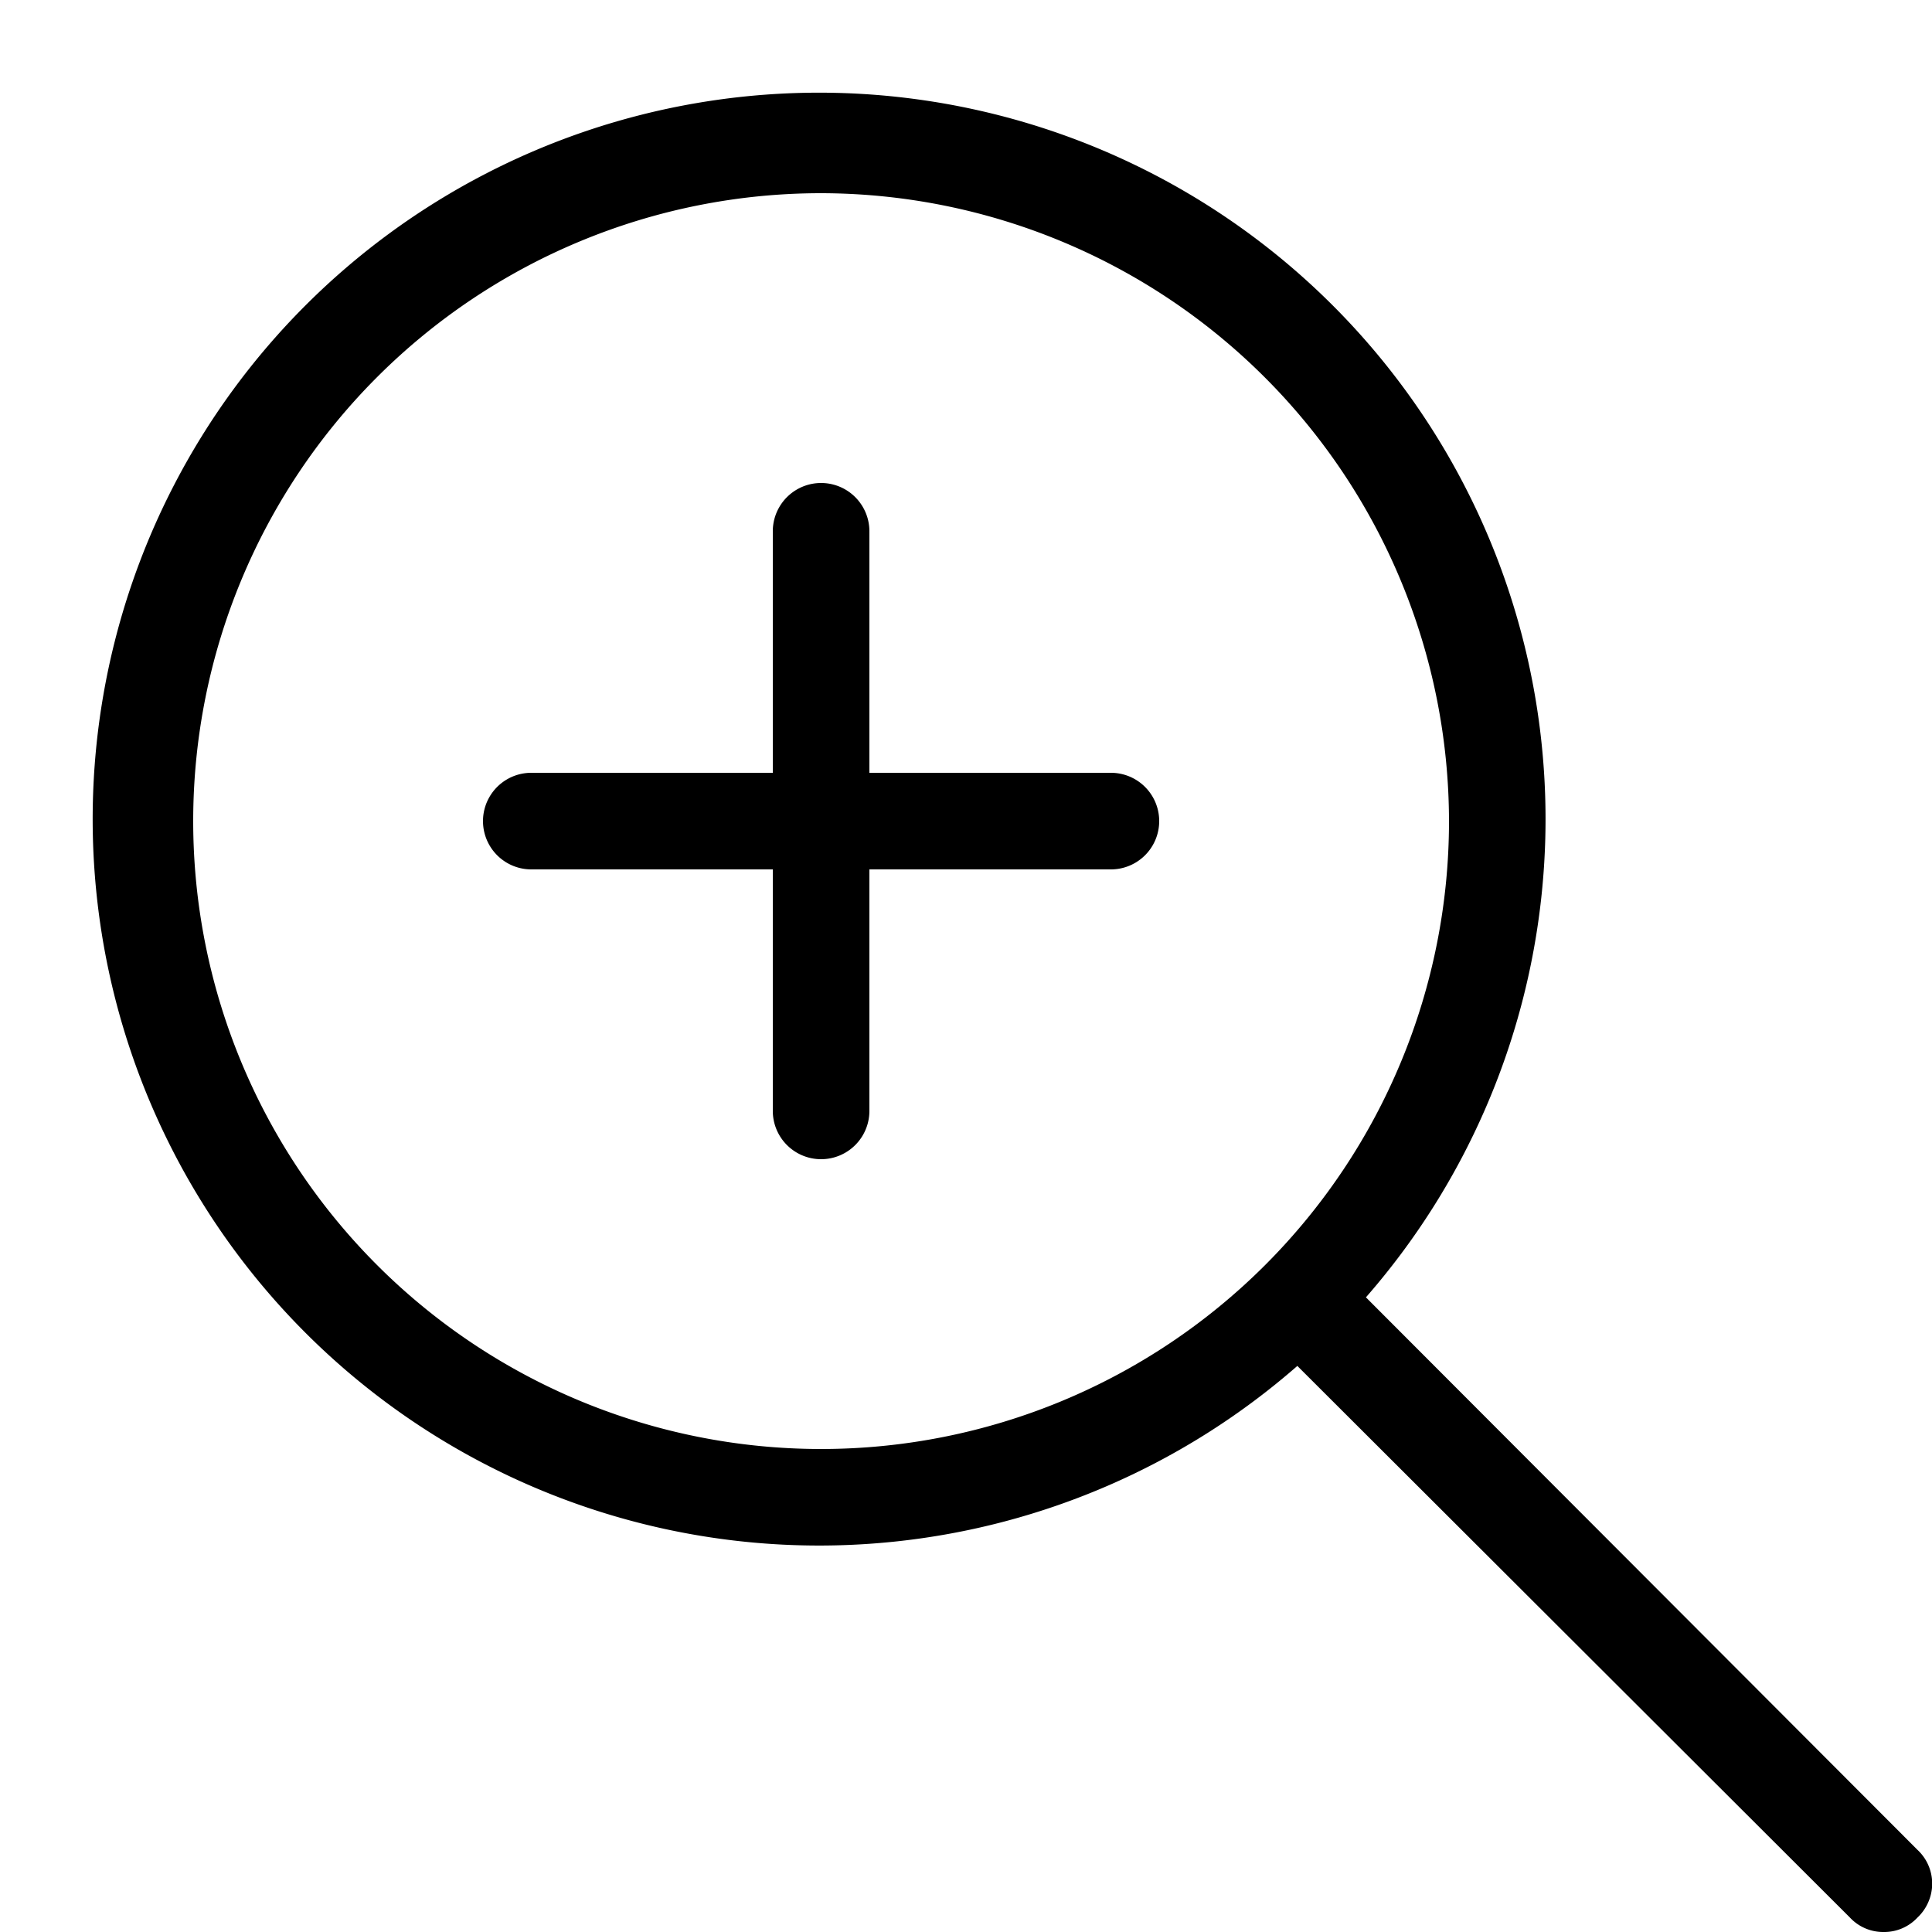
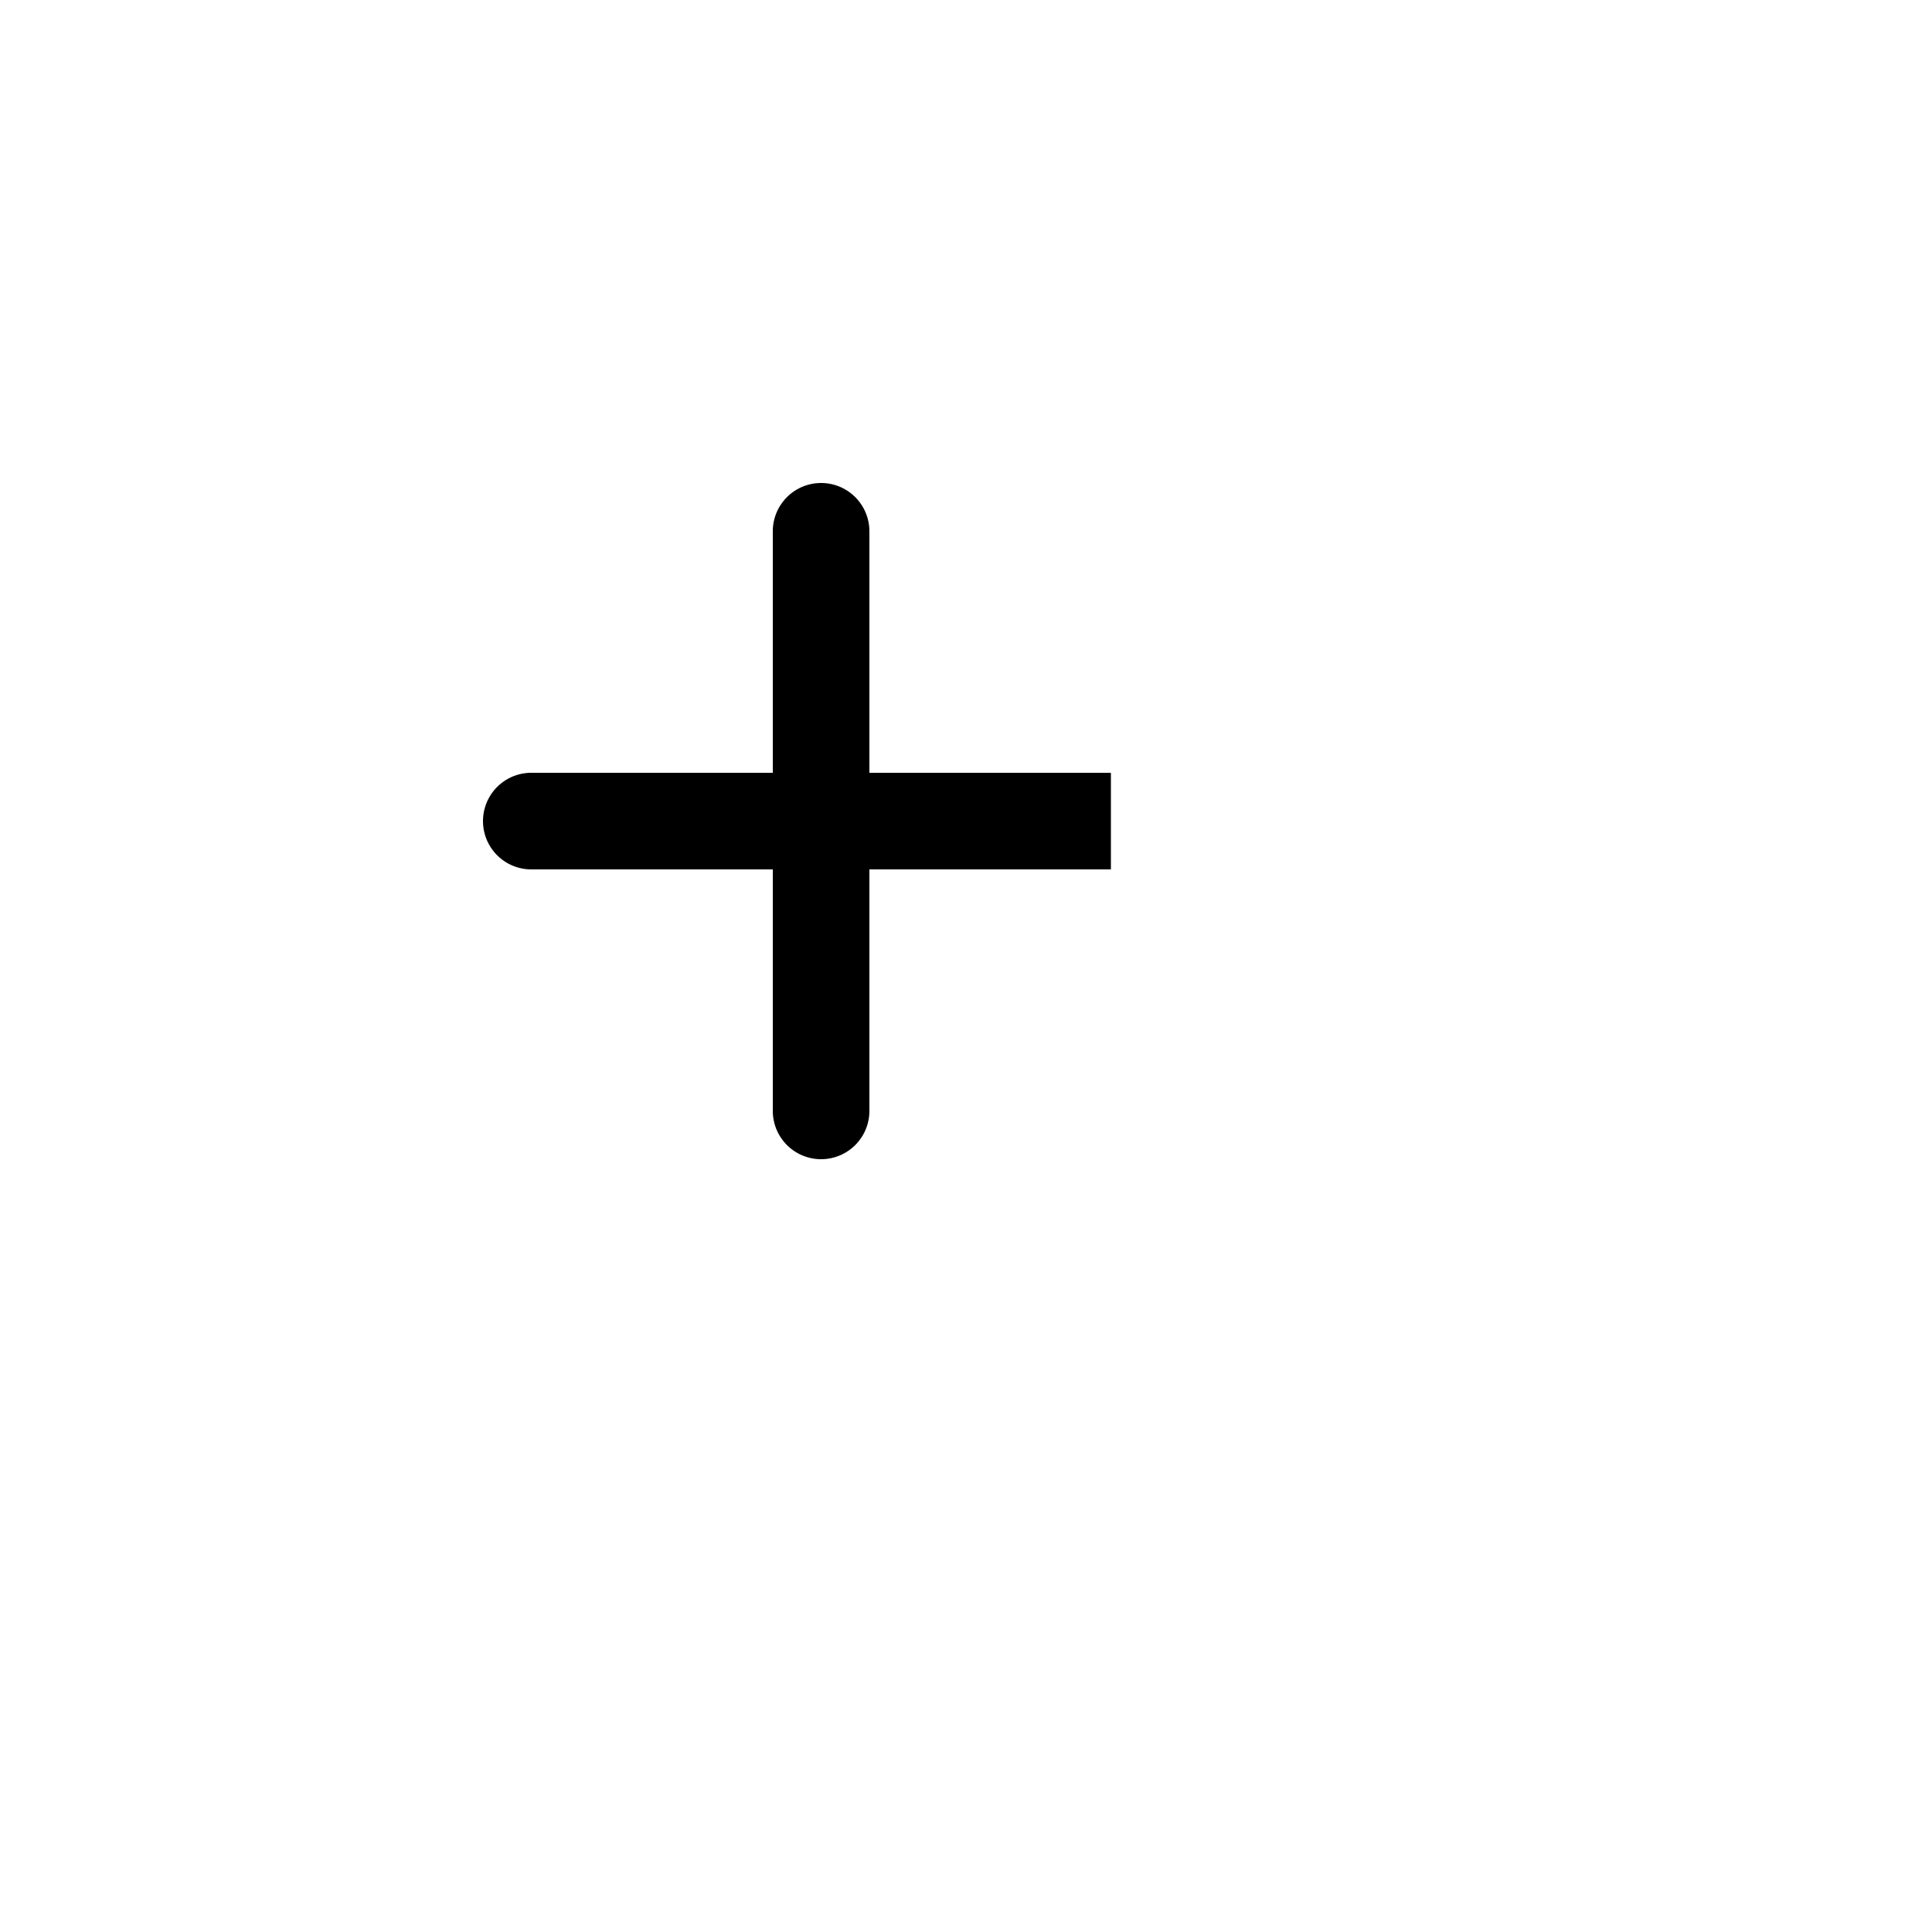
<svg xmlns="http://www.w3.org/2000/svg" fill="none" viewBox="0 0 20 20">
-   <path fill="#000" d="M19.5 20a.47.47 0 0 1-.35-.15l-5.72-5.71a7.52 7.52 0 1 1 .71-.71l5.71 5.72a.477.477 0 0 1 .112.54.479.479 0 0 1-.112.16.47.47 0 0 1-.35.15ZM8.5 2A6.5 6.5 0 1 0 15 8.5 6.51 6.51 0 0 0 8.5 2Z" />
-   <path fill="#000" d="M11.5 9H9v2.5a.5.5 0 0 1-1 0V9H5.5a.5.5 0 1 1 0-1H8V5.5a.5.5 0 1 1 1 0V8h2.5a.5.5 0 0 1 0 1Z" />
+   <path fill="#000" d="M11.5 9H9v2.5a.5.5 0 0 1-1 0V9H5.5a.5.5 0 1 1 0-1H8V5.5a.5.5 0 1 1 1 0V8h2.5Z" />
</svg>